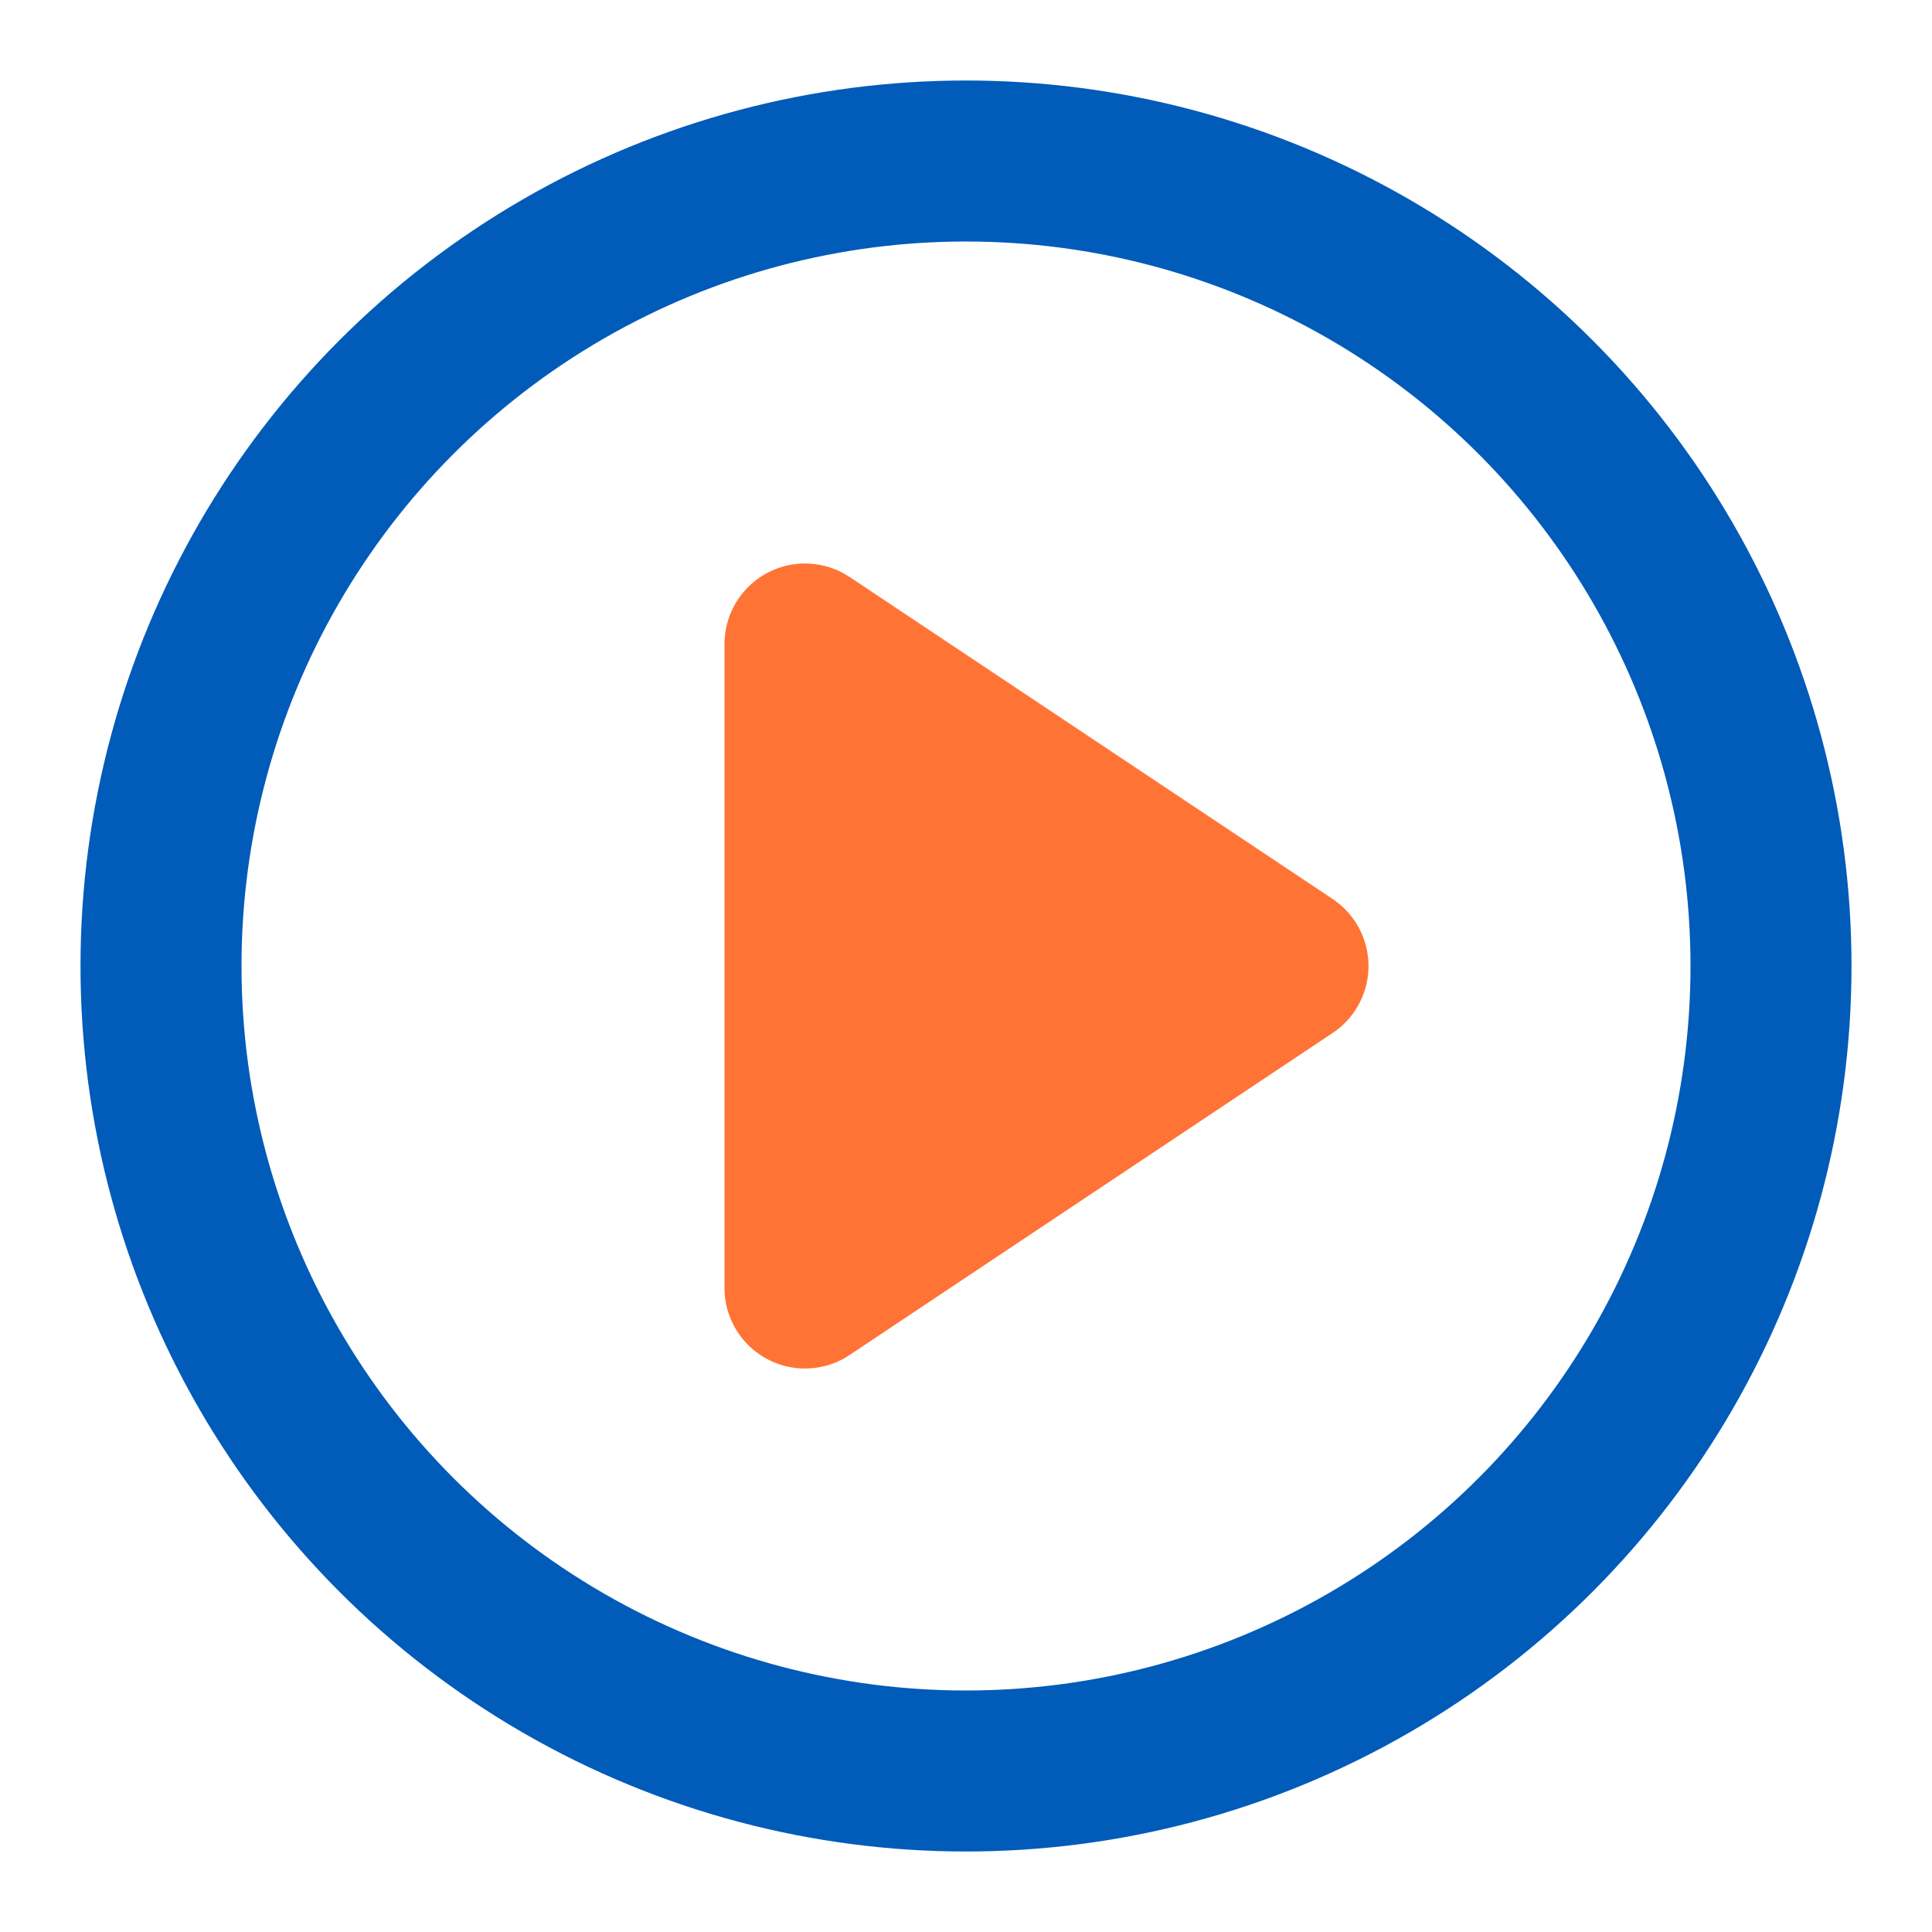
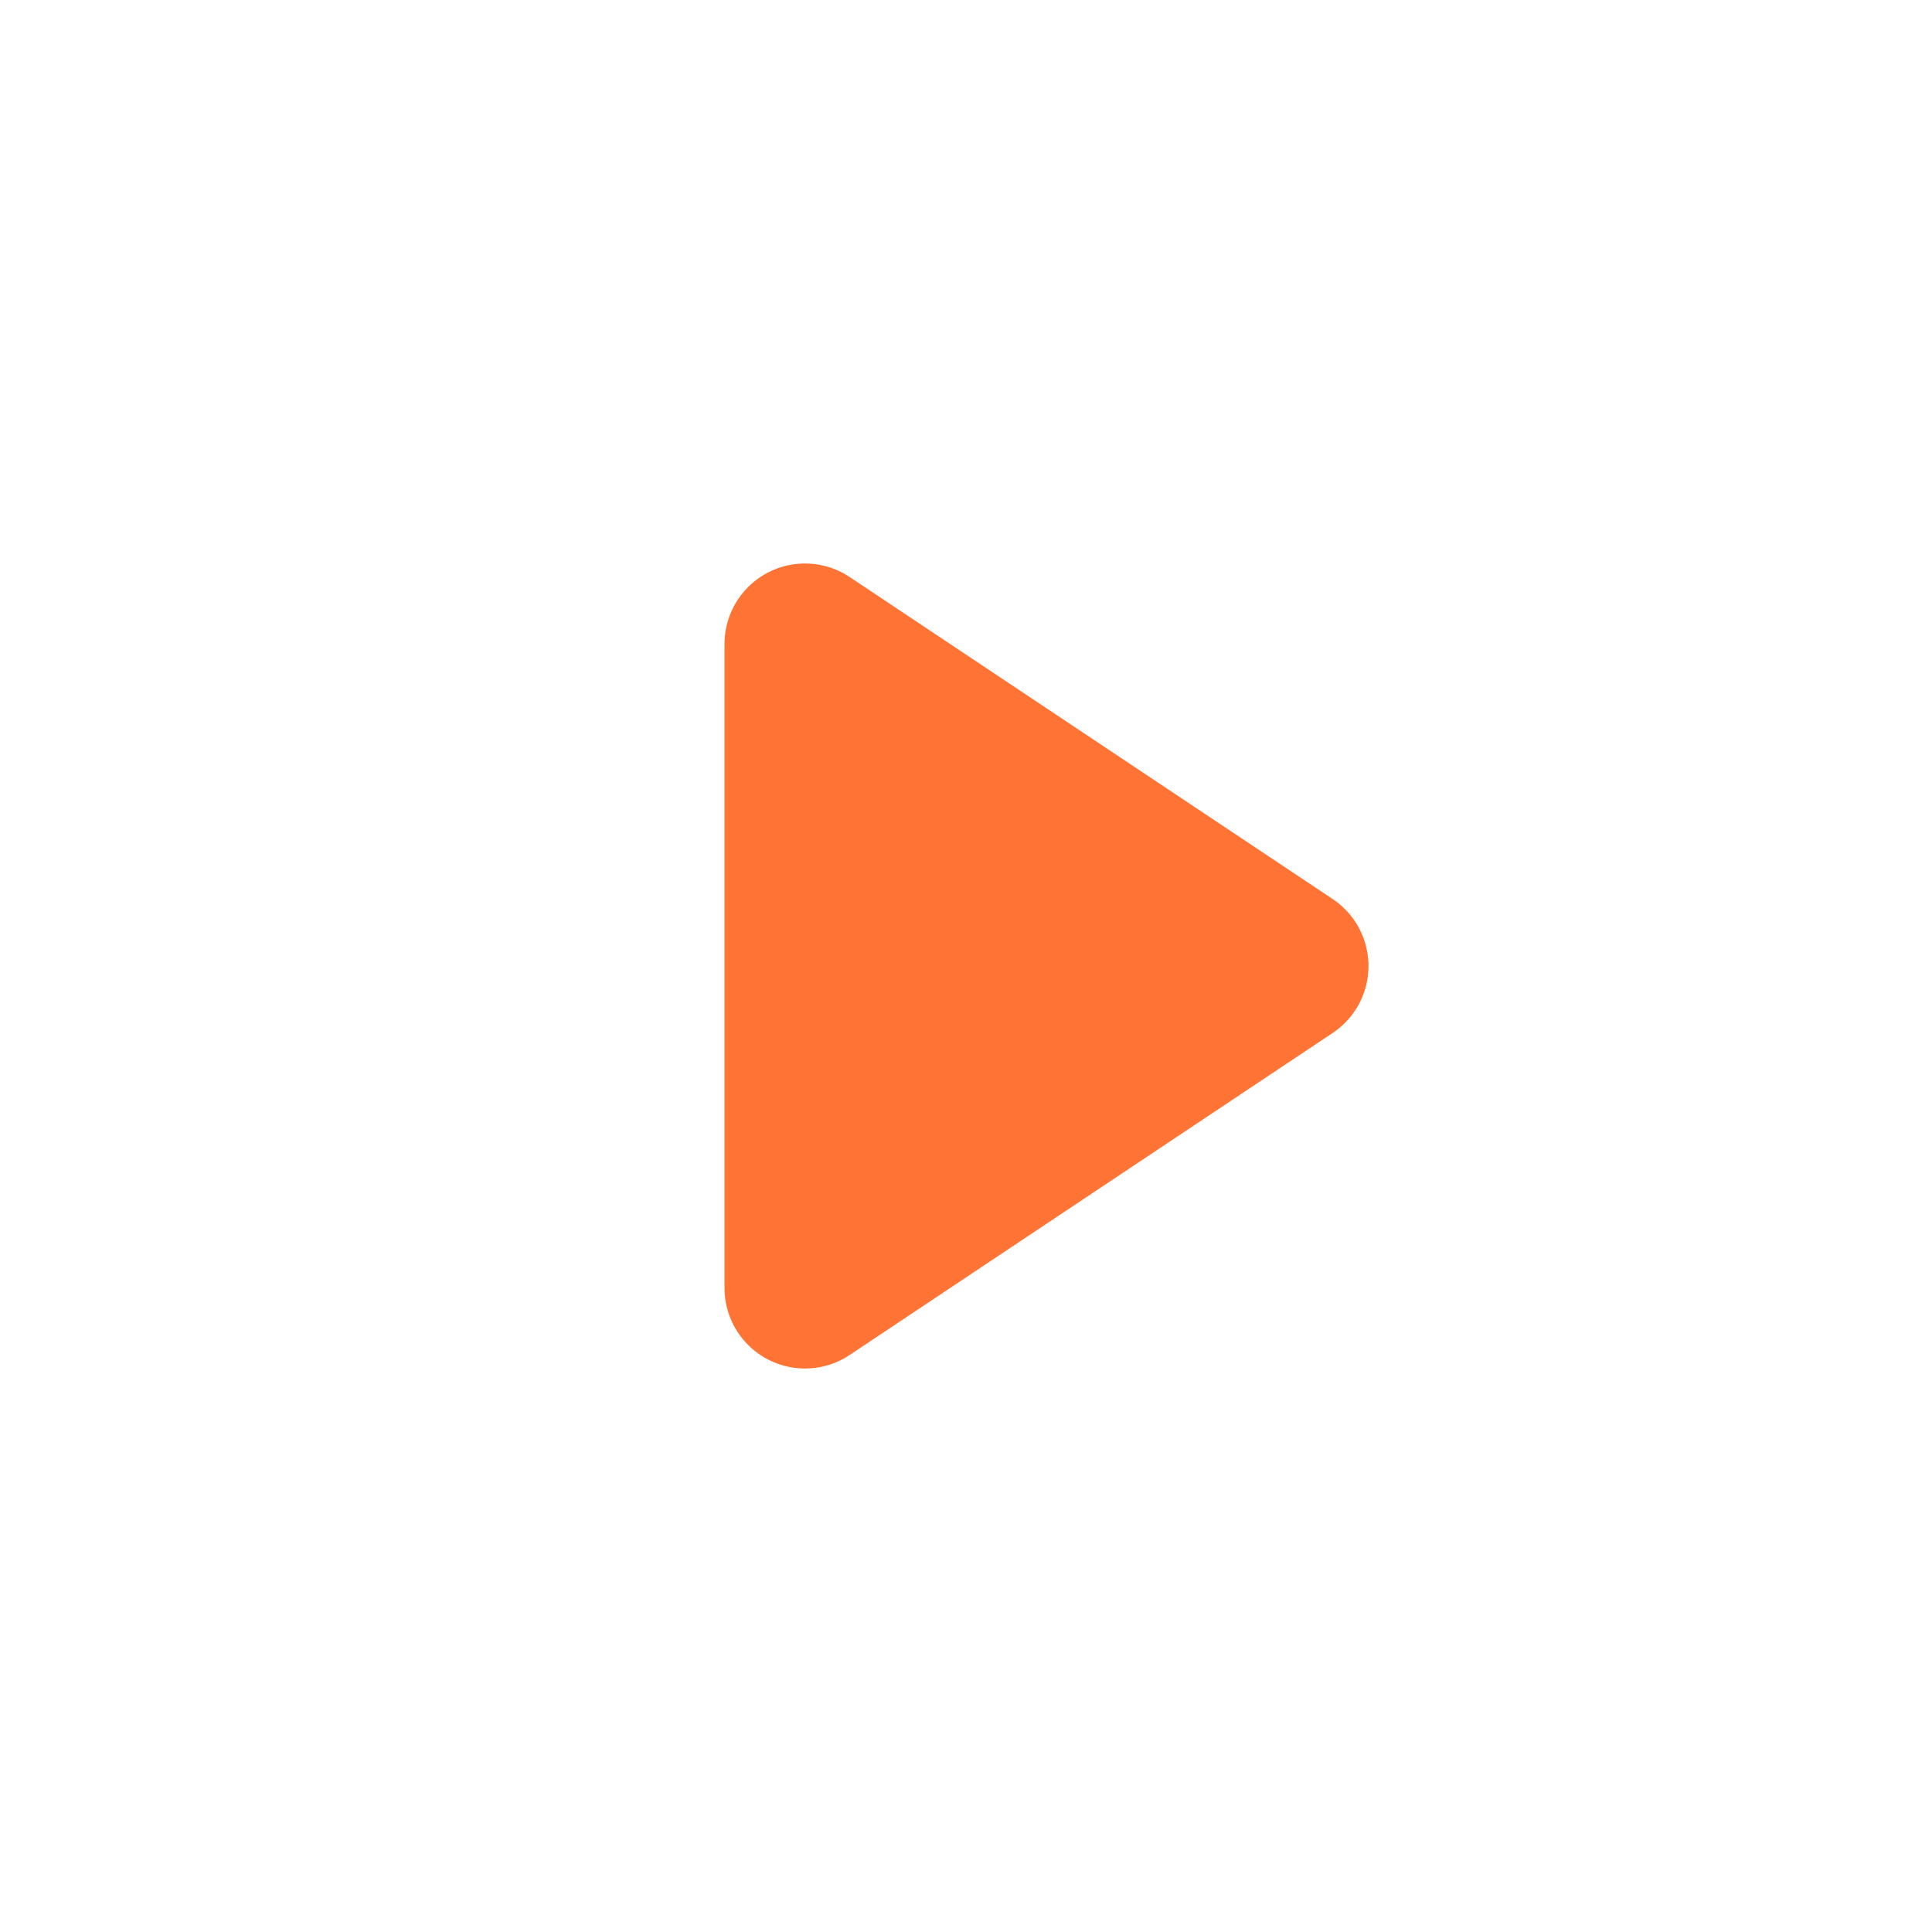
<svg xmlns="http://www.w3.org/2000/svg" viewBox="0 0 24 24" fill="none" stroke-width="2" stroke-linecap="round" stroke-linejoin="round">
-   <circle cx="12" cy="12" r="10" stroke="#005bb9" />
  <polygon points="10 8 16 12 10 16 10 8" fill="#ff7434" stroke="#ff7434" />
</svg>